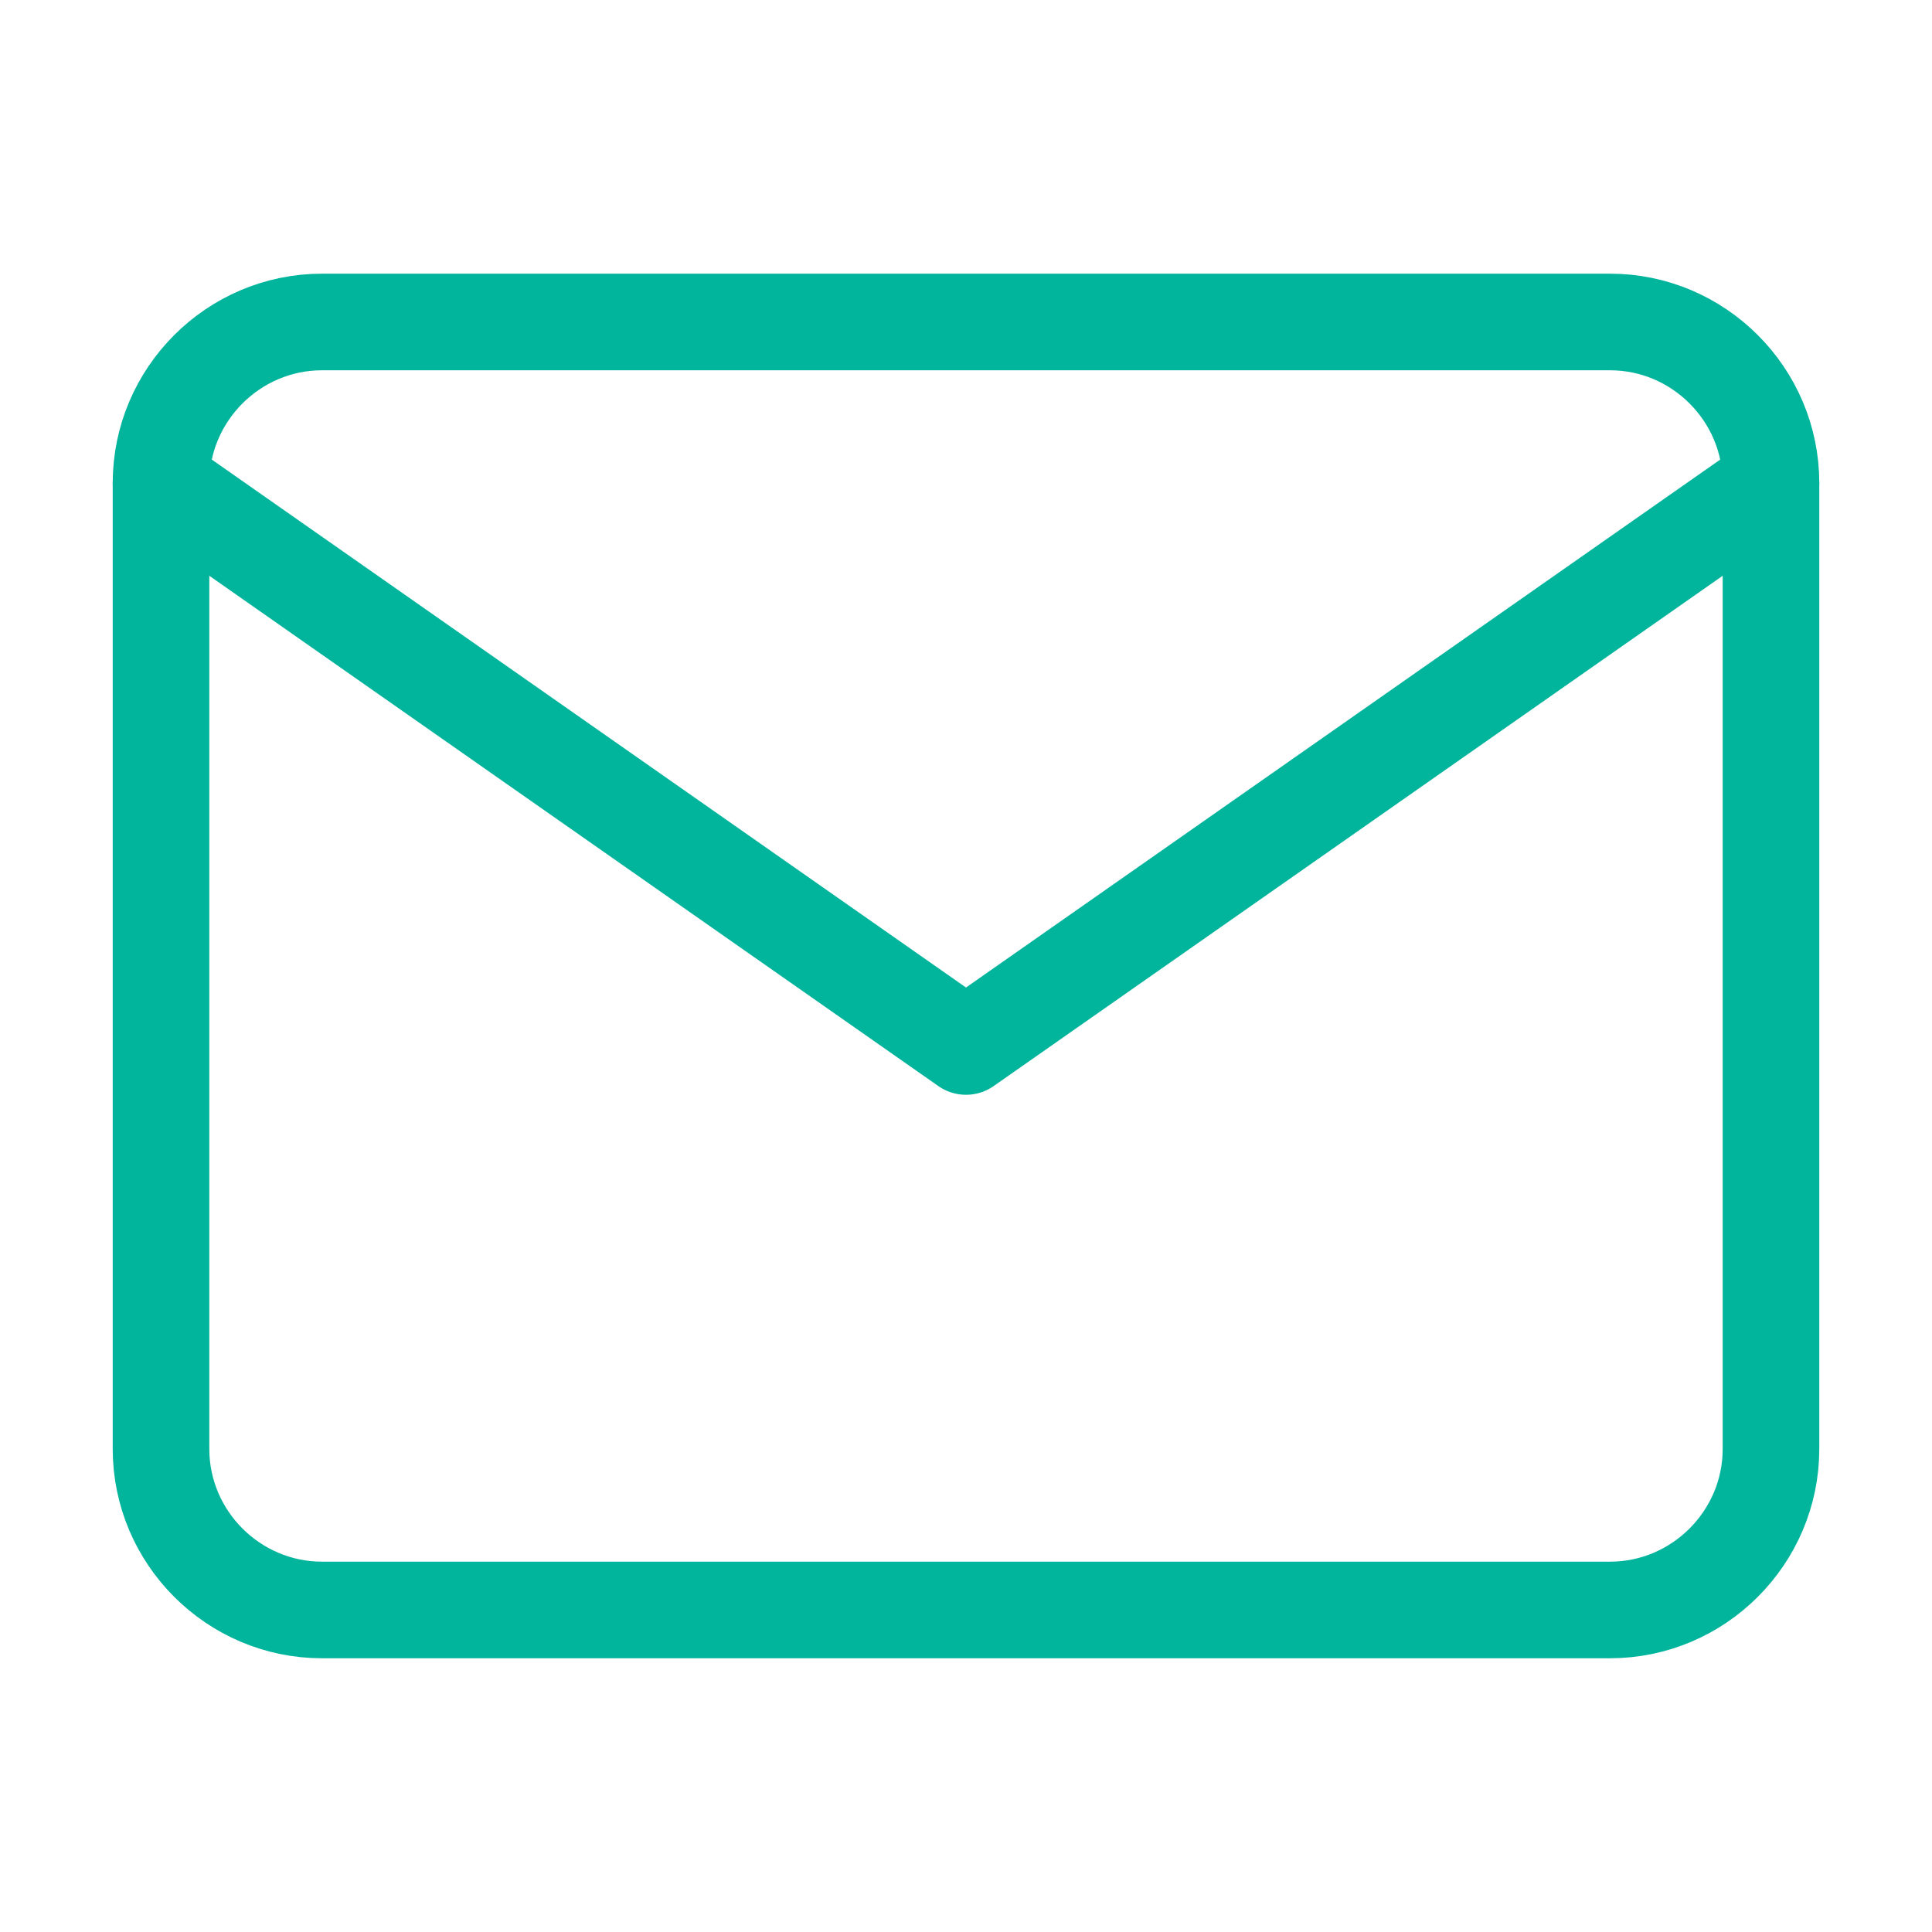
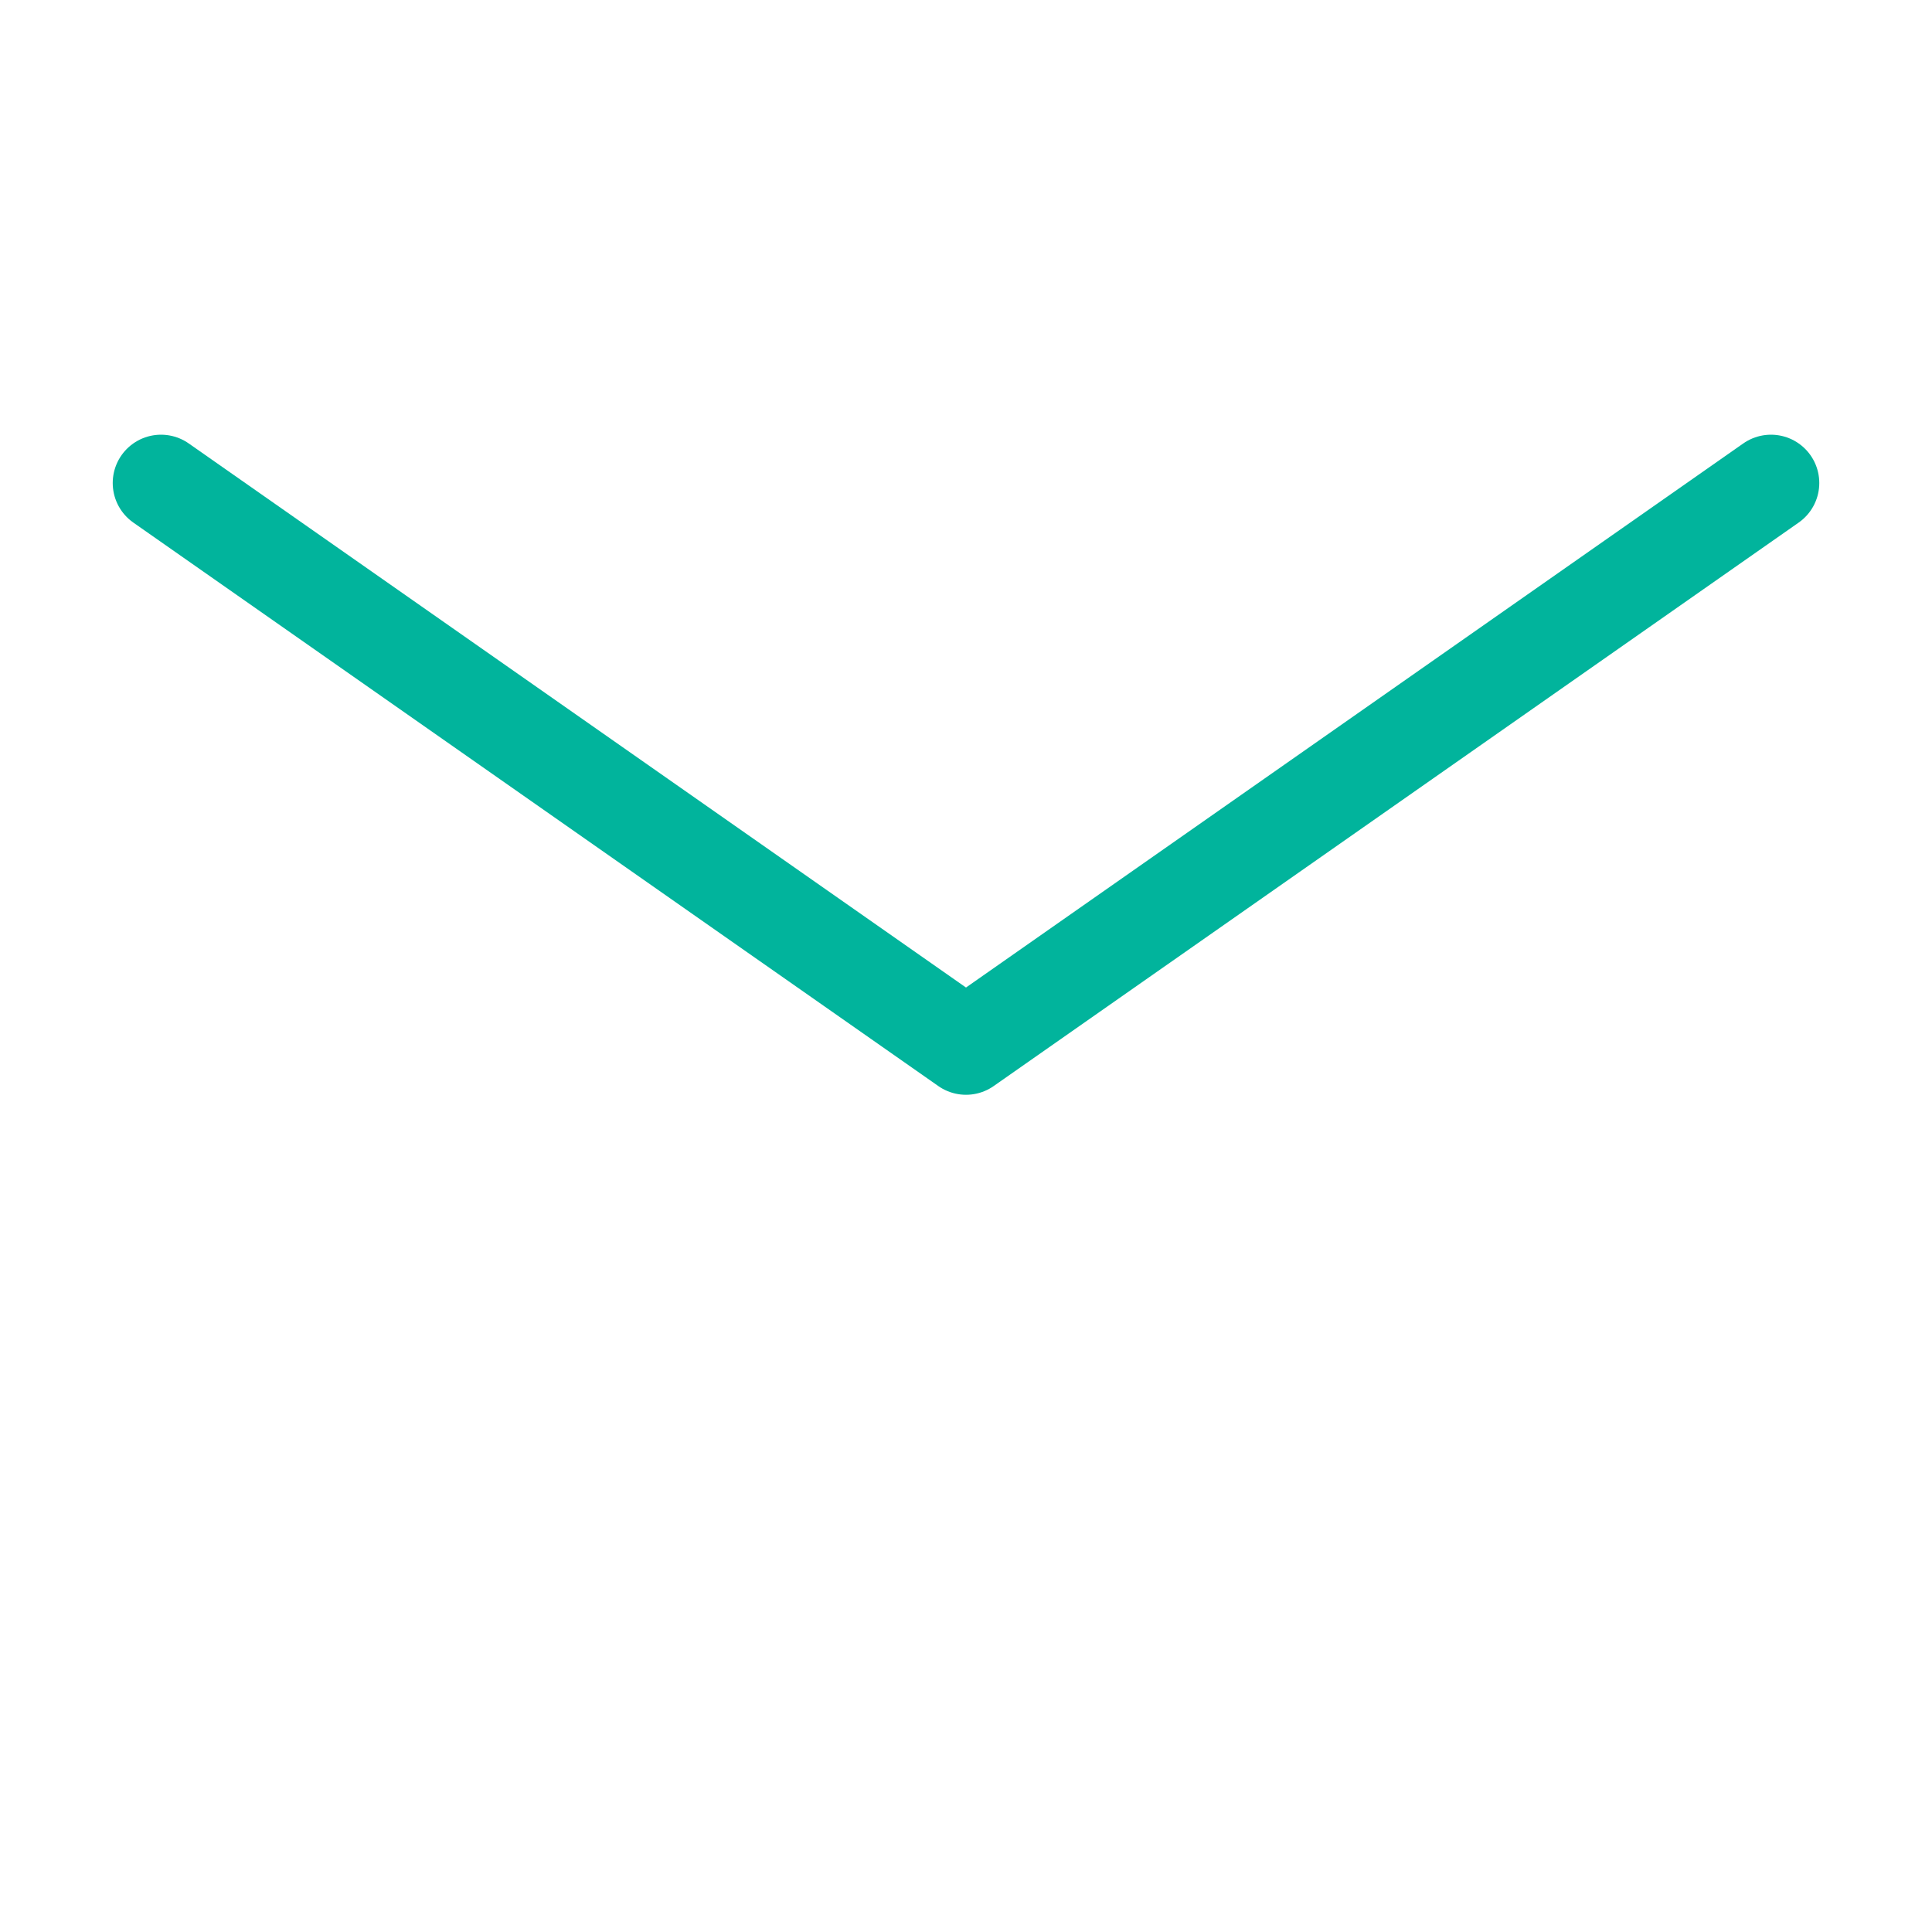
<svg xmlns="http://www.w3.org/2000/svg" width="32" height="32" viewBox="0 0 32 32" fill="none">
-   <path fill-rule="evenodd" clip-rule="evenodd" d="M5.333 5.333H26.667C28.133 5.333 29.333 6.533 29.333 8V24C29.333 25.466 28.133 26.666 26.667 26.666H5.333C3.867 26.666 2.667 25.466 2.667 24V8C2.667 6.533 3.867 5.333 5.333 5.333Z" stroke="#01B49C" stroke-width="1.6" stroke-linecap="round" stroke-linejoin="round" />
  <path d="M29.333 8L16 17.333L2.667 8" stroke="#01B49C" stroke-width="1.6" stroke-linecap="round" stroke-linejoin="round" />
</svg>